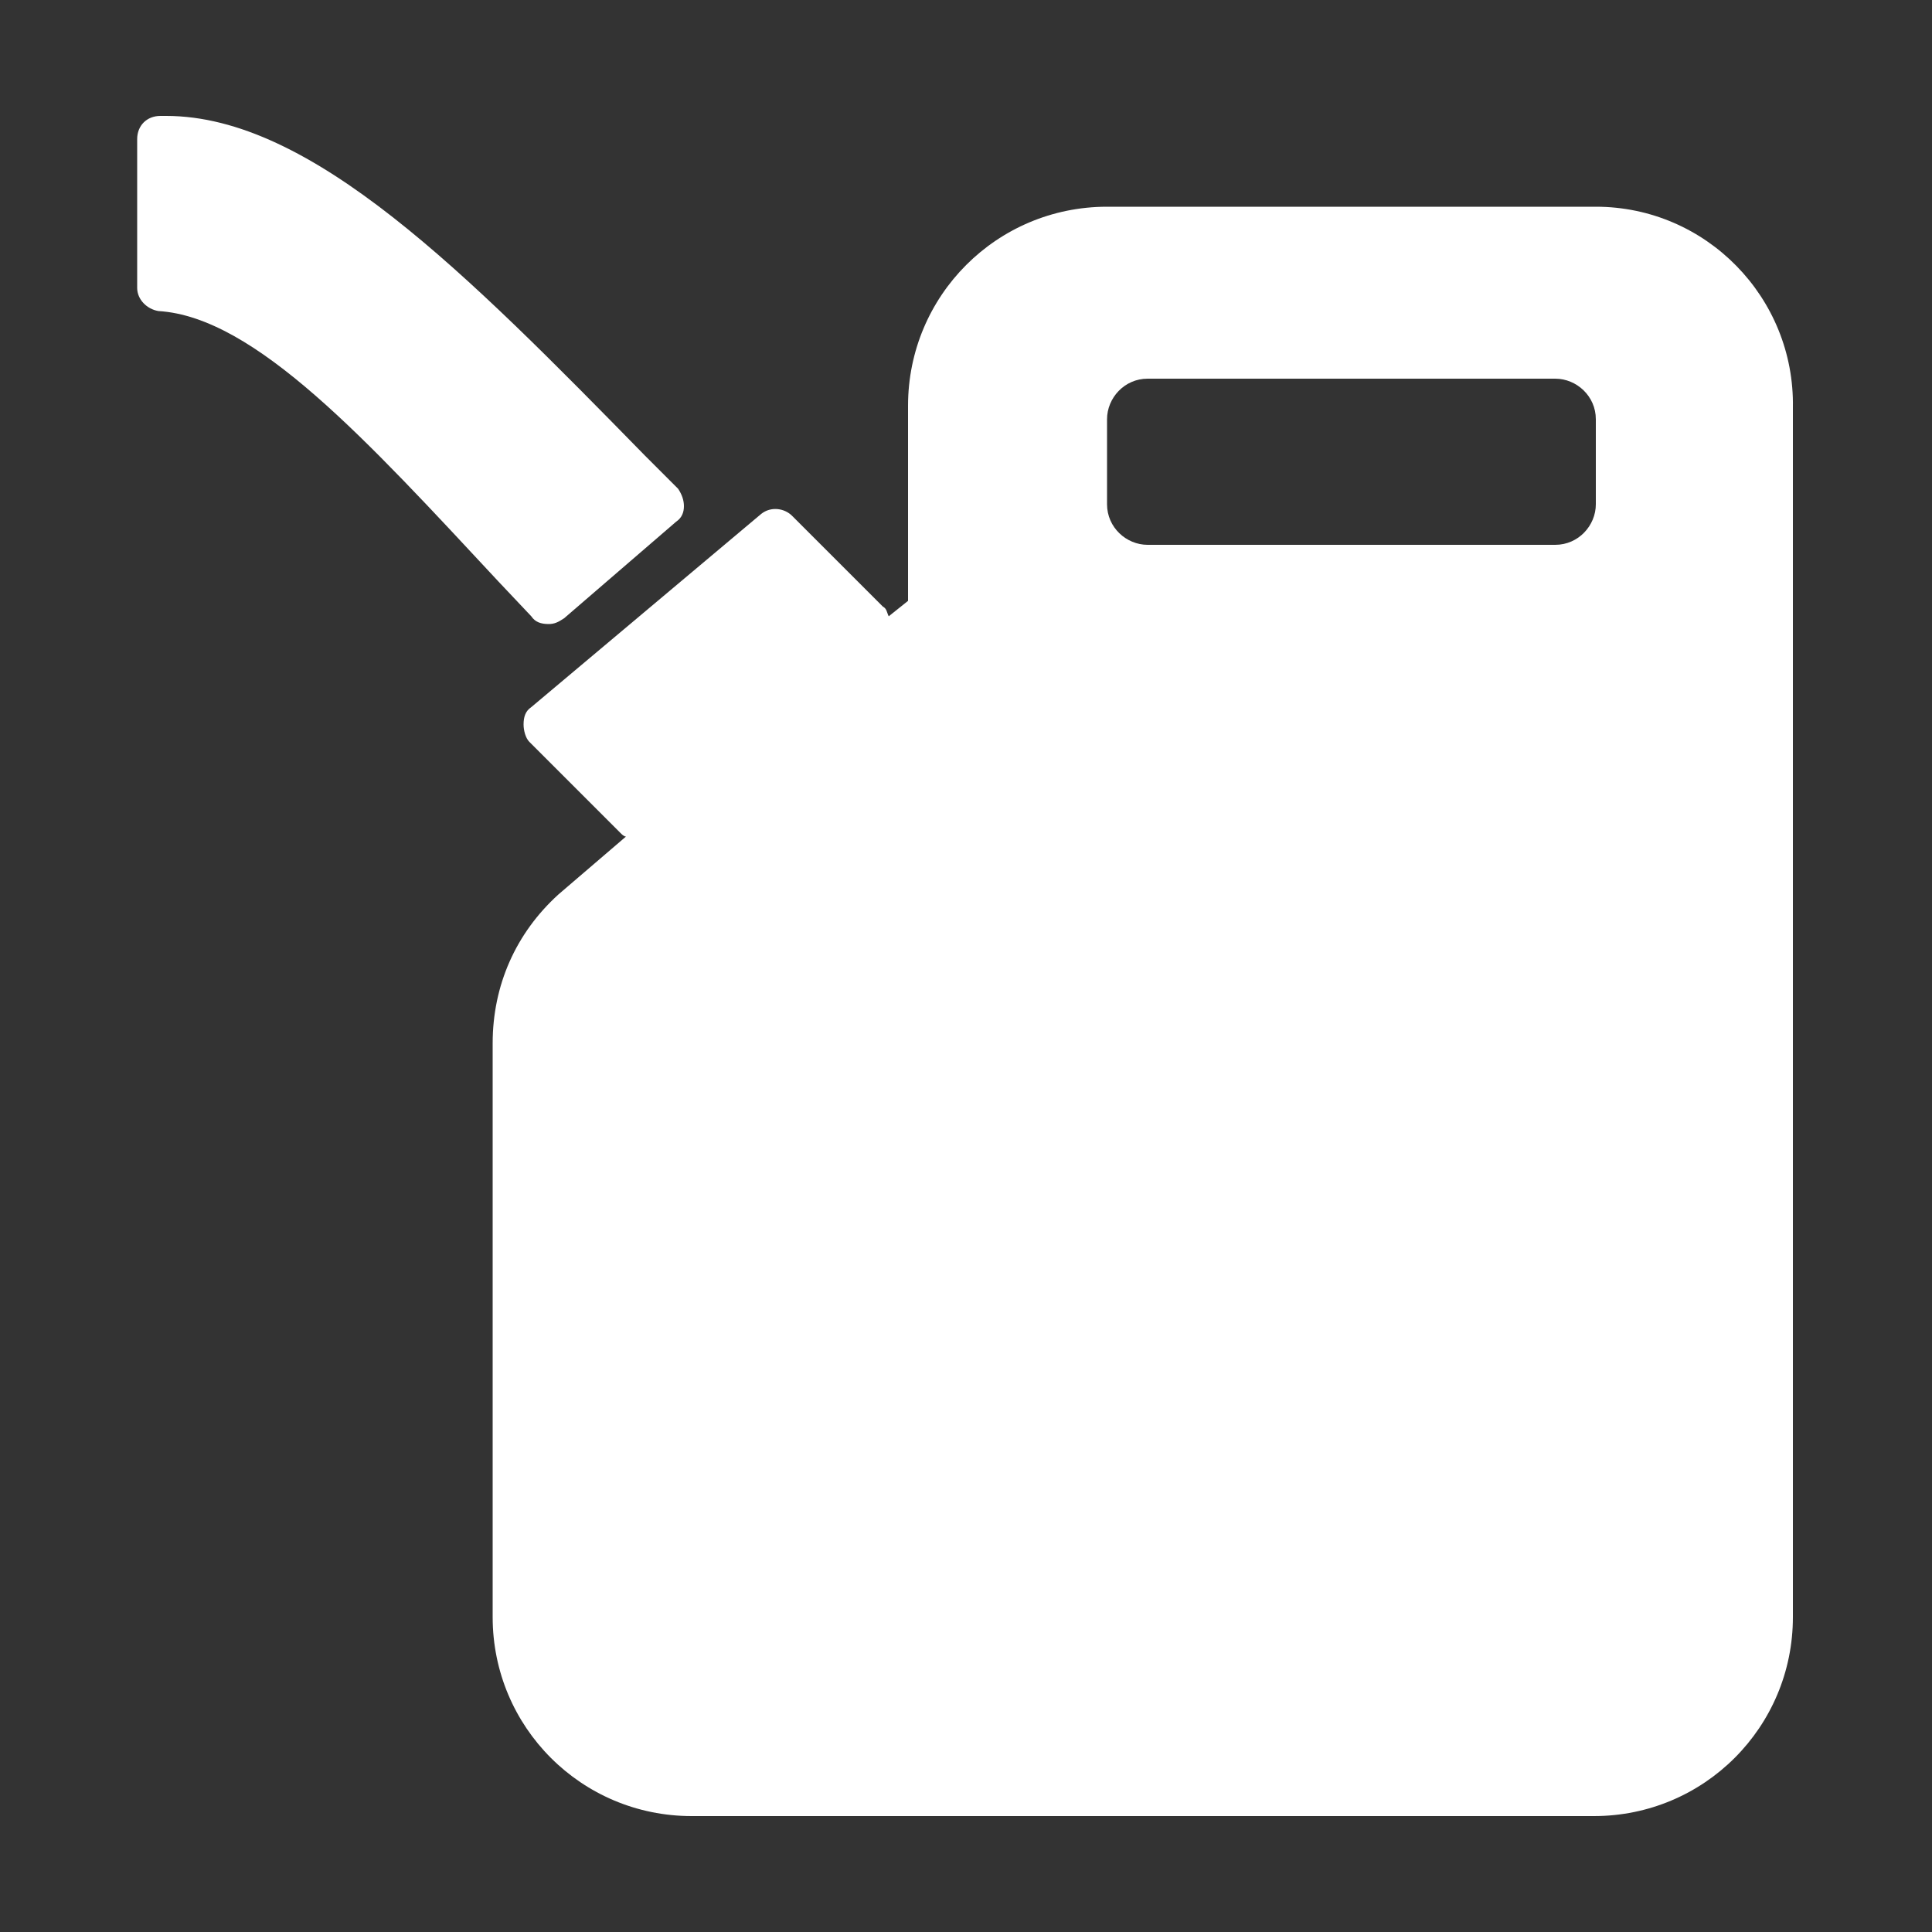
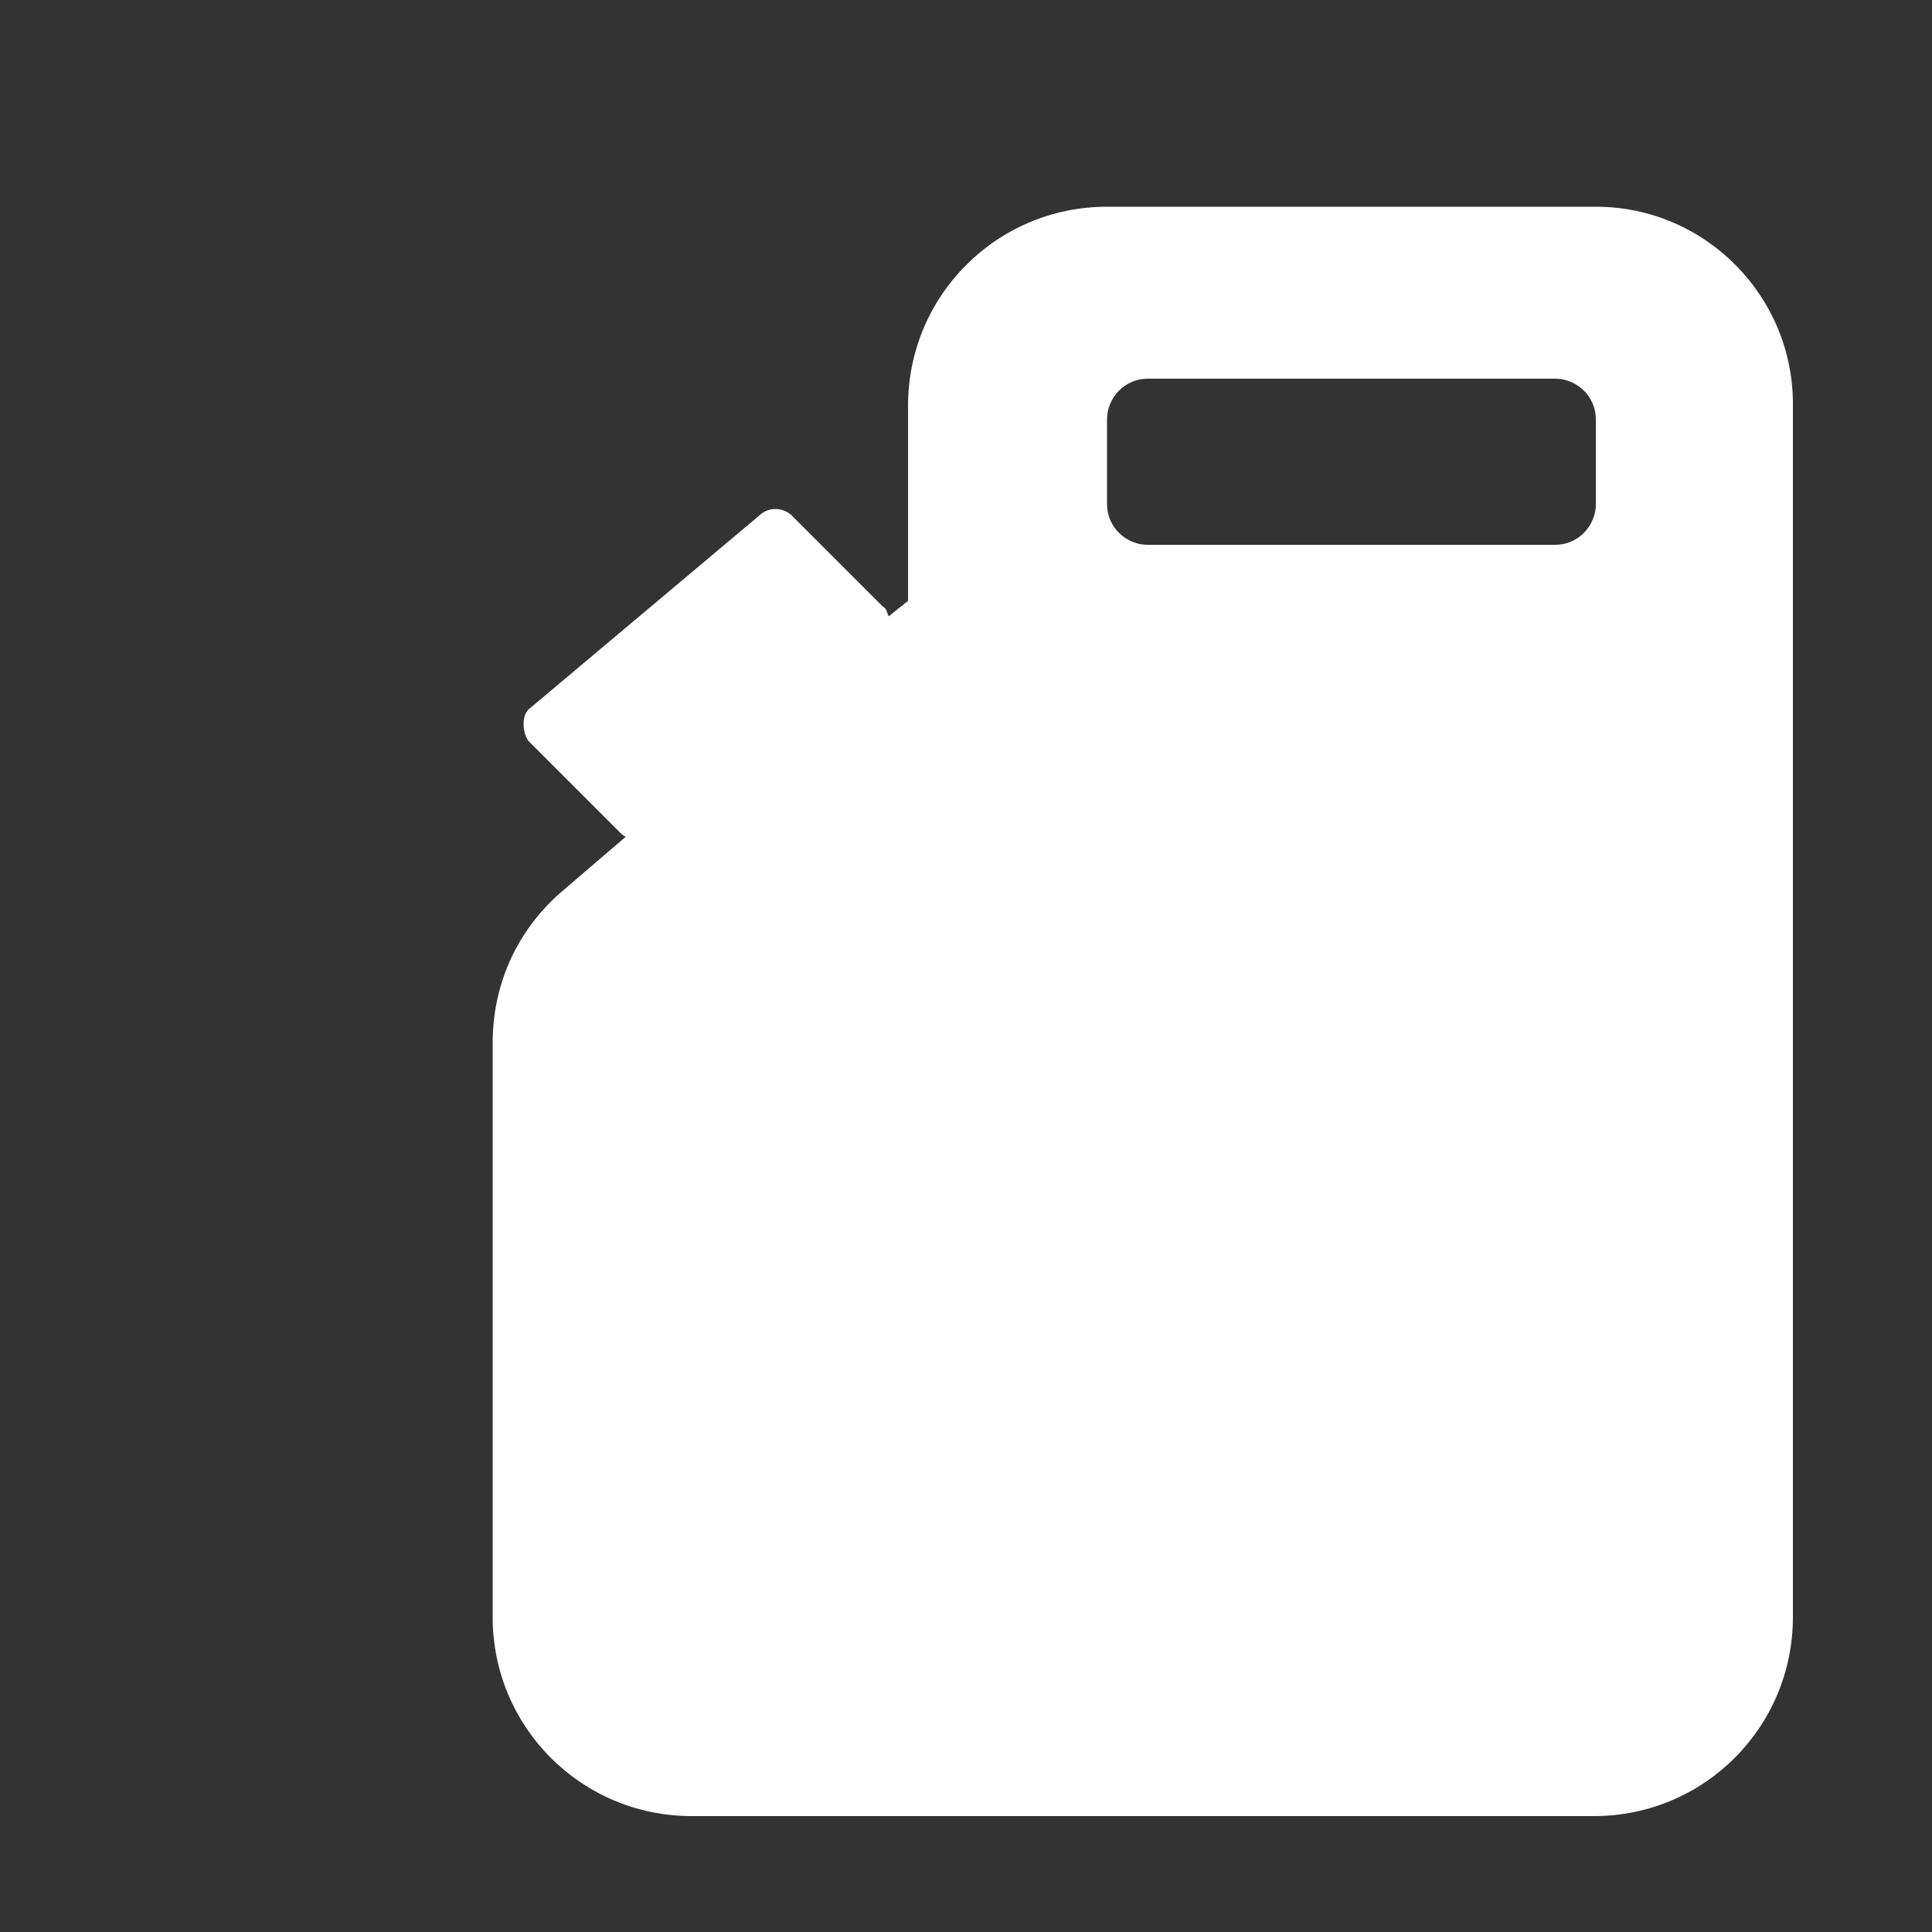
<svg xmlns="http://www.w3.org/2000/svg" id="Capa_1" x="0px" y="0px" viewBox="0 0 100 100" style="enable-background:new 0 0 100 100;" xml:space="preserve">
  <rect x="0" y="0" width="100" height="100" fill="#333333" stroke="none" />
  <style type="text/css"> .st0{fill:#FFFFFF;} </style>
  <g>
    <path class="st0" d="M82.6,10.7H57.3C51.6,10.7,47,15.3,47,21v10.1l-1,0.8c-0.1-0.2-0.1-0.4-0.3-0.5L41,26.7 c-0.4-0.4-1.1-0.5-1.6-0.1l-11.9,10c-0.3,0.2-0.4,0.5-0.4,0.9c0,0.3,0.1,0.7,0.3,0.9l4.7,4.7c0.1,0.1,0.2,0.2,0.3,0.2l-3.5,3 c-2.2,2-3.4,4.7-3.4,7.7v29.7c0,5.7,4.6,10.3,10.3,10.3h46.7c5.7,0,10.3-4.6,10.3-10.3V21.1C92.9,15.4,88.3,10.7,82.6,10.7z M82.6,21.7v4.4c0,1.1-0.9,2.1-2.1,2.1H59.4c-1.1,0-2.1-0.9-2.1-2.1v-4.4c0-1.1,0.9-2.1,2.1-2.1h21.1 C81.6,19.6,82.6,20.5,82.6,21.7z" />
-     <path class="st0" d="M27.5,31.9c0.2,0.3,0.5,0.4,0.9,0.4c0.3,0,0.5-0.1,0.8-0.3l5.8-5c0.3-0.2,0.4-0.5,0.4-0.8s-0.1-0.6-0.3-0.9 l-1.7-1.7C24.1,14.1,16.1,6,8.6,6H8.3C7.6,6,7.1,6.5,7.1,7.2v7.7c0,0.6,0.5,1.1,1.1,1.2c5,0.3,10.8,6.7,17.6,14L27.5,31.9z" />
  </g>
</svg>